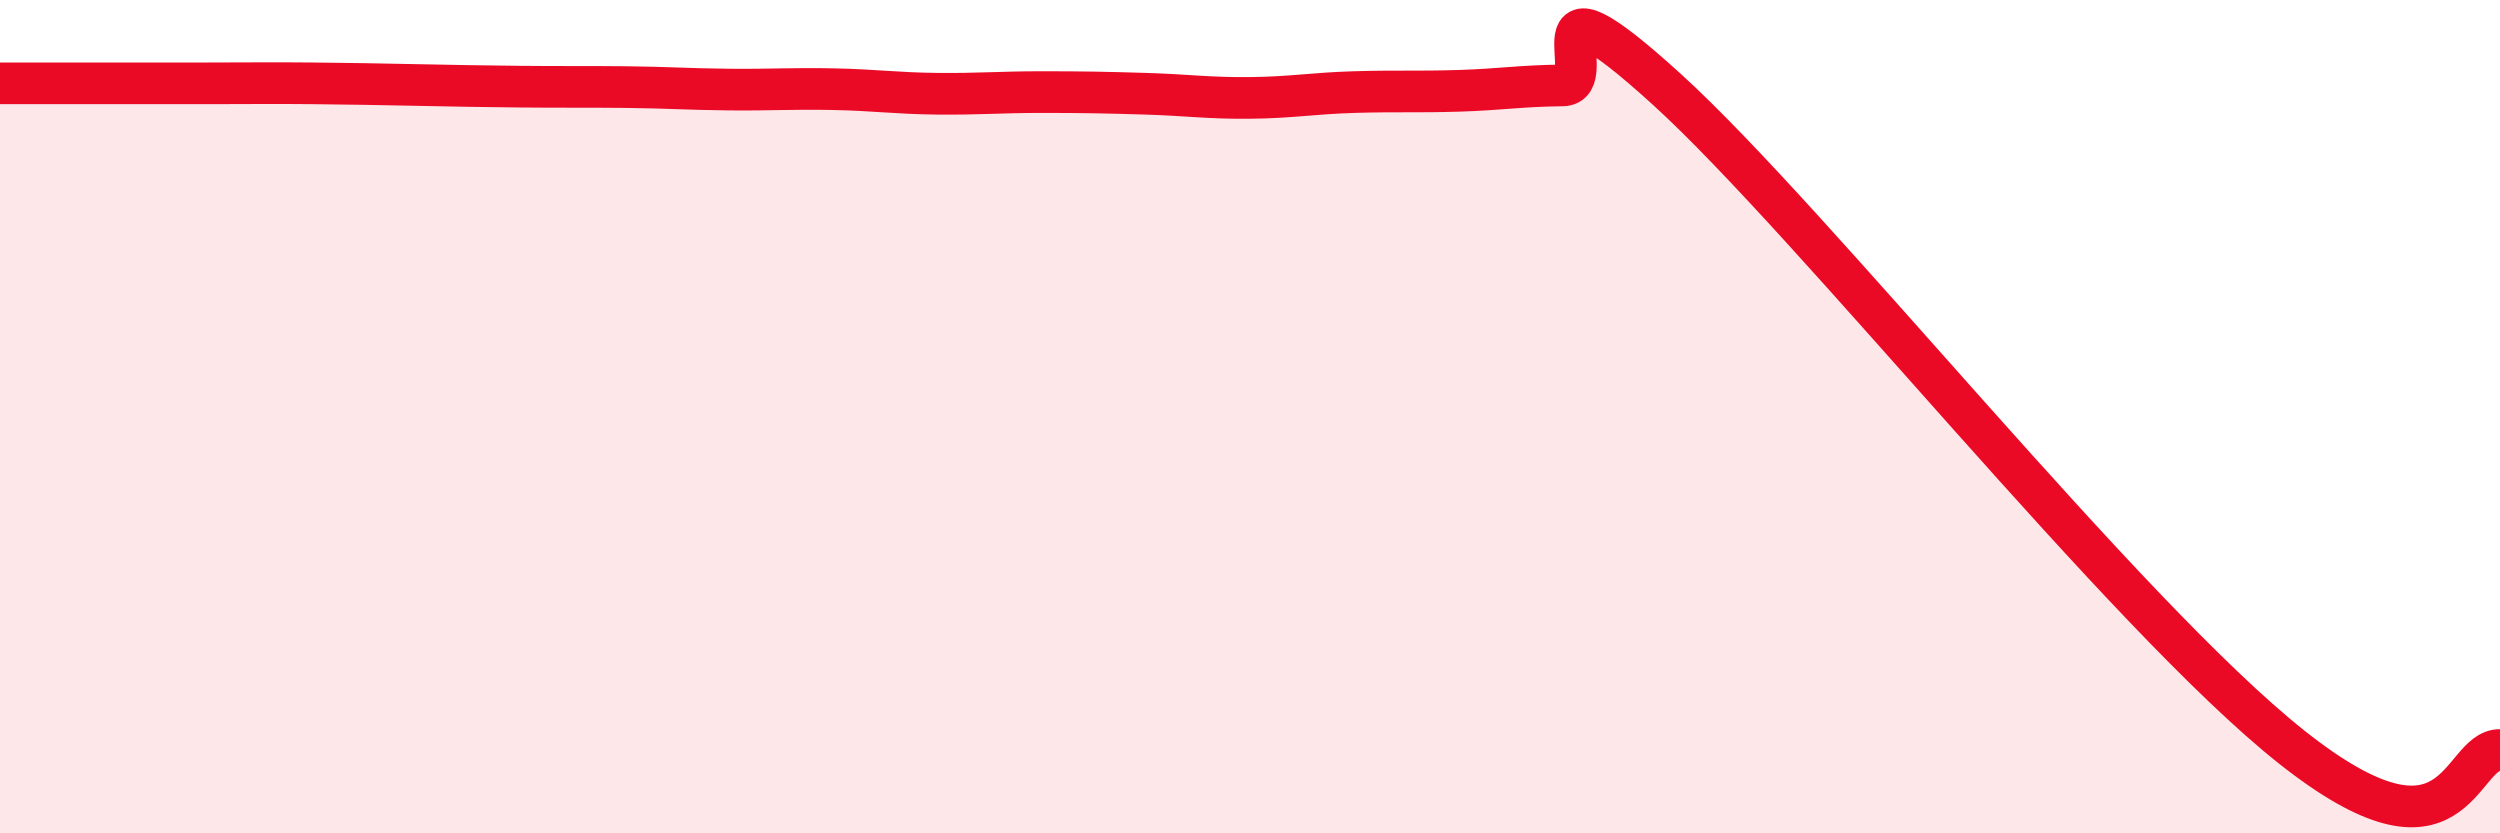
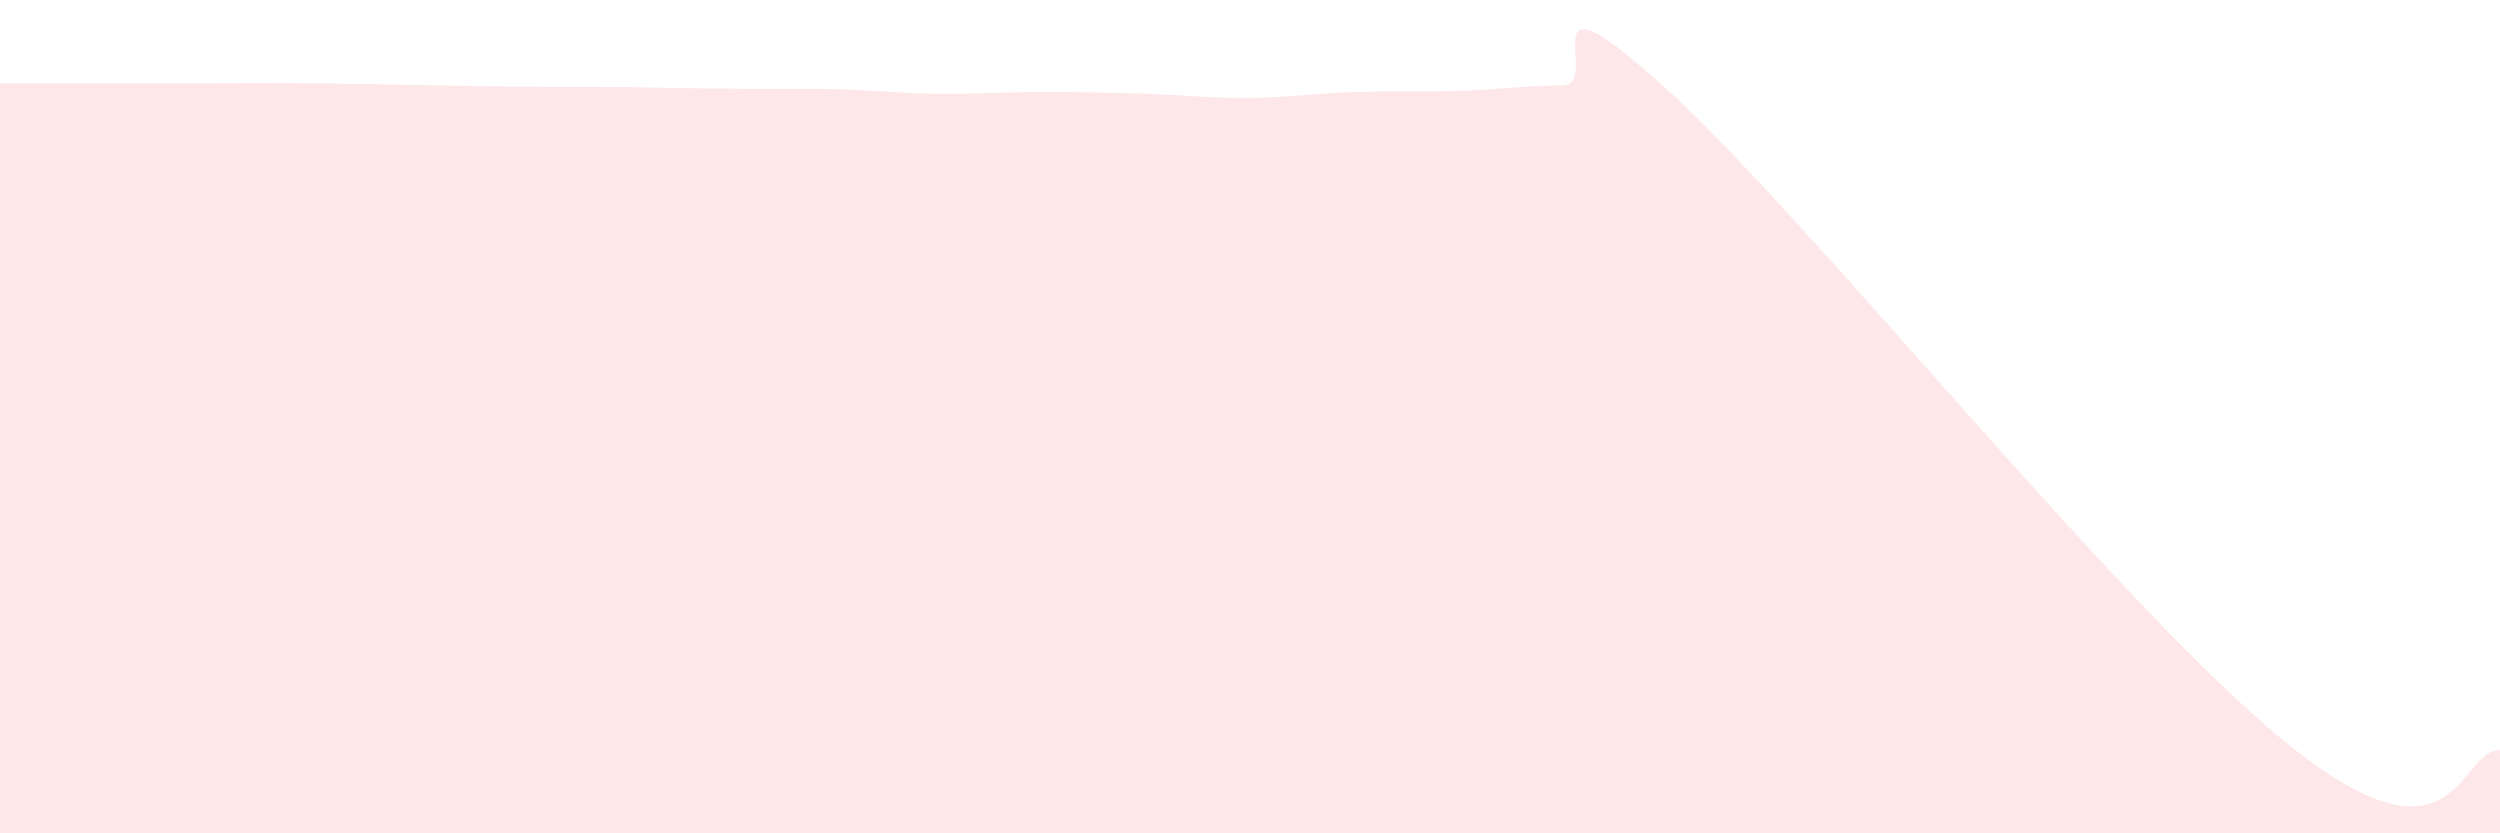
<svg xmlns="http://www.w3.org/2000/svg" width="60" height="20" viewBox="0 0 60 20">
-   <path d="M 0,2 C 0.5,2 1.5,2 2.5,2 C 3.5,2 4,2 5,2 C 6,2 6.5,1.99 7.5,2 C 8.5,2.01 9,2.02 10,2.04 C 11,2.06 11.5,2.07 12.5,2.08 C 13.5,2.09 14,2.08 15,2.09 C 16,2.1 16.5,2.14 17.5,2.15 C 18.5,2.16 19,2.12 20,2.14 C 21,2.16 21.5,2.24 22.5,2.25 C 23.5,2.26 24,2.21 25,2.21 C 26,2.21 26.5,2.22 27.5,2.25 C 28.5,2.28 29,2.36 30,2.35 C 31,2.34 31.5,2.24 32.5,2.21 C 33.5,2.18 34,2.21 35,2.18 C 36,2.15 36.5,2.06 37.5,2.05 C 38.5,2.04 36.5,-1.04 40,2.14 C 43.5,5.32 51,14.76 55,17.93 C 59,21.1 59,17.99 60,18L60 20L0 20Z" fill="#EB0A25" opacity="0.1" stroke-linecap="round" stroke-linejoin="round" />
-   <path d="M 0,2 C 0.5,2 1.5,2 2.5,2 C 3.5,2 4,2 5,2 C 6,2 6.5,1.99 7.5,2 C 8.5,2.01 9,2.02 10,2.04 C 11,2.06 11.5,2.07 12.5,2.08 C 13.5,2.09 14,2.08 15,2.09 C 16,2.1 16.5,2.14 17.5,2.15 C 18.5,2.16 19,2.12 20,2.14 C 21,2.16 21.5,2.24 22.5,2.25 C 23.5,2.26 24,2.21 25,2.21 C 26,2.21 26.5,2.22 27.5,2.25 C 28.5,2.28 29,2.36 30,2.35 C 31,2.34 31.5,2.24 32.5,2.21 C 33.5,2.18 34,2.21 35,2.18 C 36,2.15 36.5,2.06 37.5,2.05 C 38.5,2.04 36.5,-1.04 40,2.14 C 43.5,5.32 51,14.76 55,17.93 C 59,21.1 59,17.99 60,18" stroke="#EB0A25" stroke-width="1" fill="none" stroke-linecap="round" stroke-linejoin="round" />
+   <path d="M 0,2 C 0.5,2 1.5,2 2.5,2 C 3.5,2 4,2 5,2 C 6,2 6.5,1.99 7.5,2 C 8.5,2.01 9,2.02 10,2.04 C 11,2.06 11.5,2.07 12.5,2.08 C 13.5,2.09 14,2.08 15,2.09 C 18.5,2.16 19,2.12 20,2.14 C 21,2.16 21.5,2.24 22.5,2.25 C 23.5,2.26 24,2.21 25,2.21 C 26,2.21 26.5,2.22 27.5,2.25 C 28.5,2.28 29,2.36 30,2.35 C 31,2.34 31.5,2.24 32.5,2.21 C 33.5,2.18 34,2.21 35,2.18 C 36,2.15 36.5,2.06 37.5,2.05 C 38.5,2.04 36.5,-1.04 40,2.14 C 43.5,5.32 51,14.76 55,17.93 C 59,21.1 59,17.99 60,18L60 20L0 20Z" fill="#EB0A25" opacity="0.1" stroke-linecap="round" stroke-linejoin="round" />
</svg>